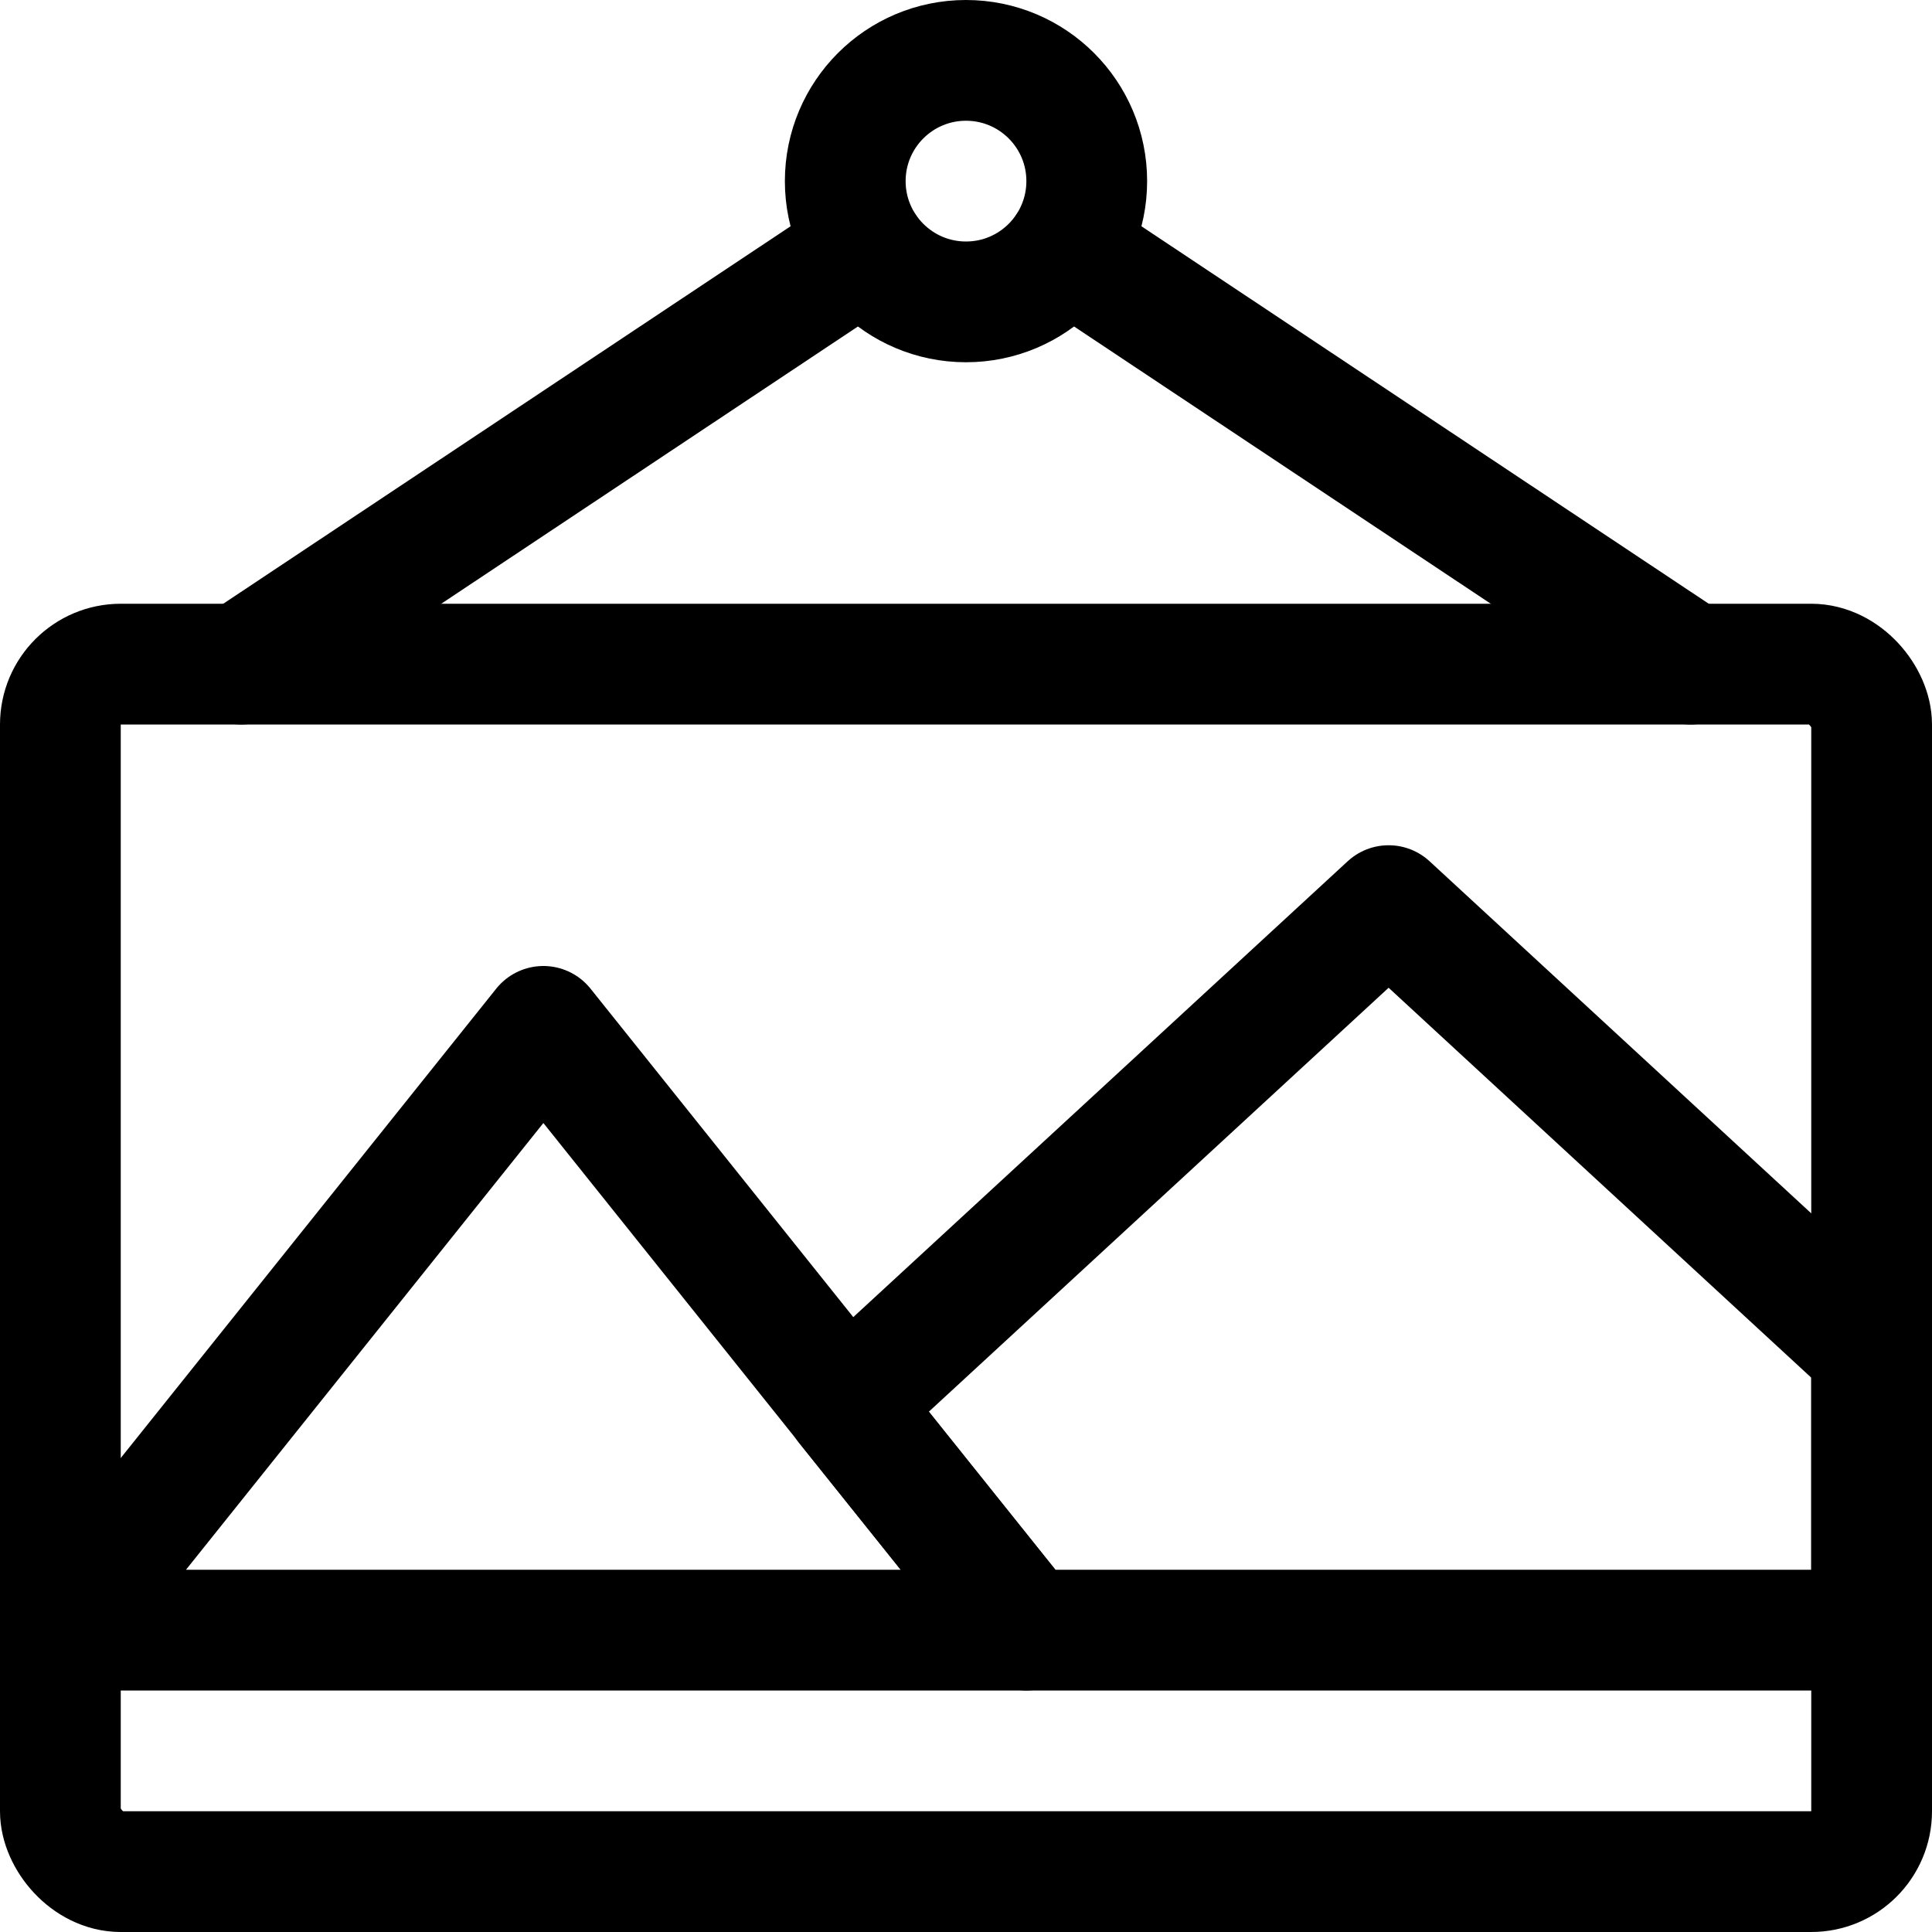
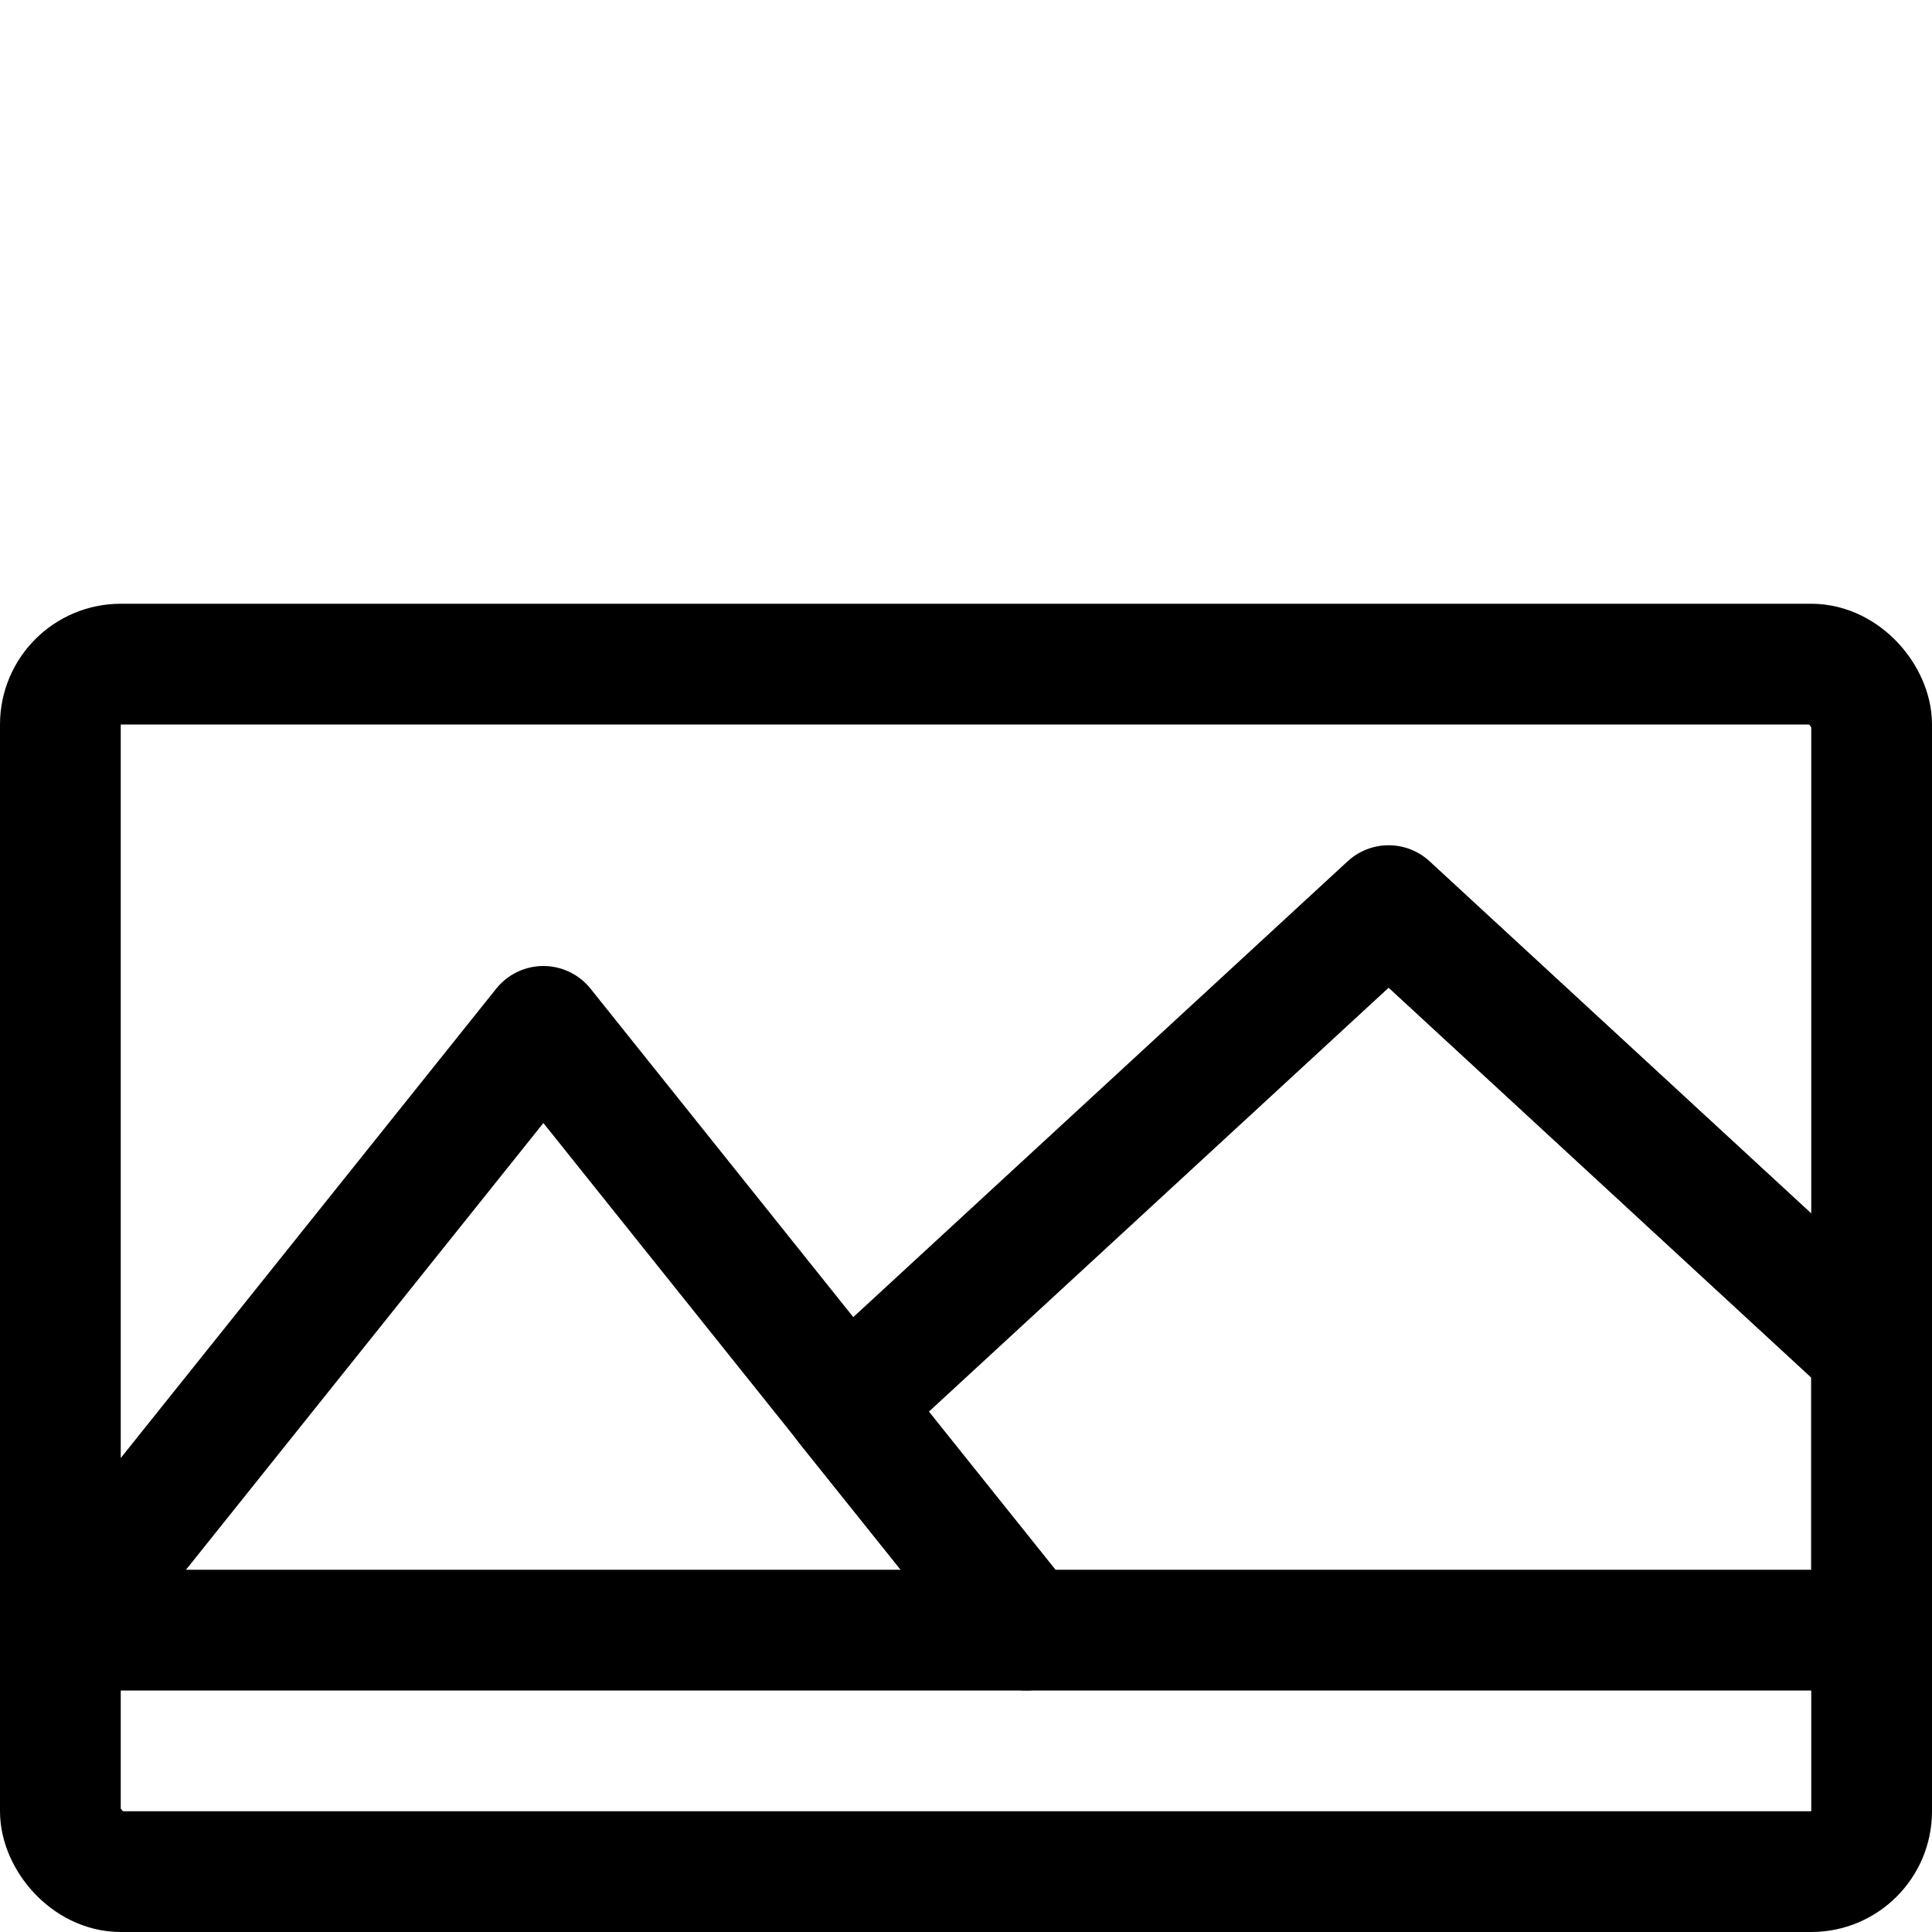
<svg xmlns="http://www.w3.org/2000/svg" viewBox="0 0 16 16">
  <title>picture</title>
  <g>
    <polygon points="8.5 13.5 4.5 8.5 0.5 13.5 8.5 13.5" fill="none" stroke="#000" stroke-linecap="round" stroke-linejoin="round" />
    <polygon points="15.5 11.19 15.5 13.5 8.5 13.5 7.01 11.64 11.5 7.5 15.5 11.19" fill="none" stroke="#000" stroke-linecap="round" stroke-linejoin="round" />
    <g>
      <rect x="0.5" y="5.5" width="15" height="10" rx="0.5" ry="0.5" fill="none" stroke="#000" stroke-linecap="round" stroke-linejoin="round" />
-       <line x1="14" y1="5.5" x2="8.83" y2="2.06" fill="none" stroke="#000" stroke-linecap="round" stroke-linejoin="round" />
-       <line x1="7.17" y1="2.06" x2="2" y2="5.5" fill="none" stroke="#000" stroke-linecap="round" stroke-linejoin="round" />
-       <circle cx="8" cy="1.5" r="1" fill="none" stroke="#000" stroke-linecap="round" stroke-linejoin="round" />
    </g>
  </g>
</svg>